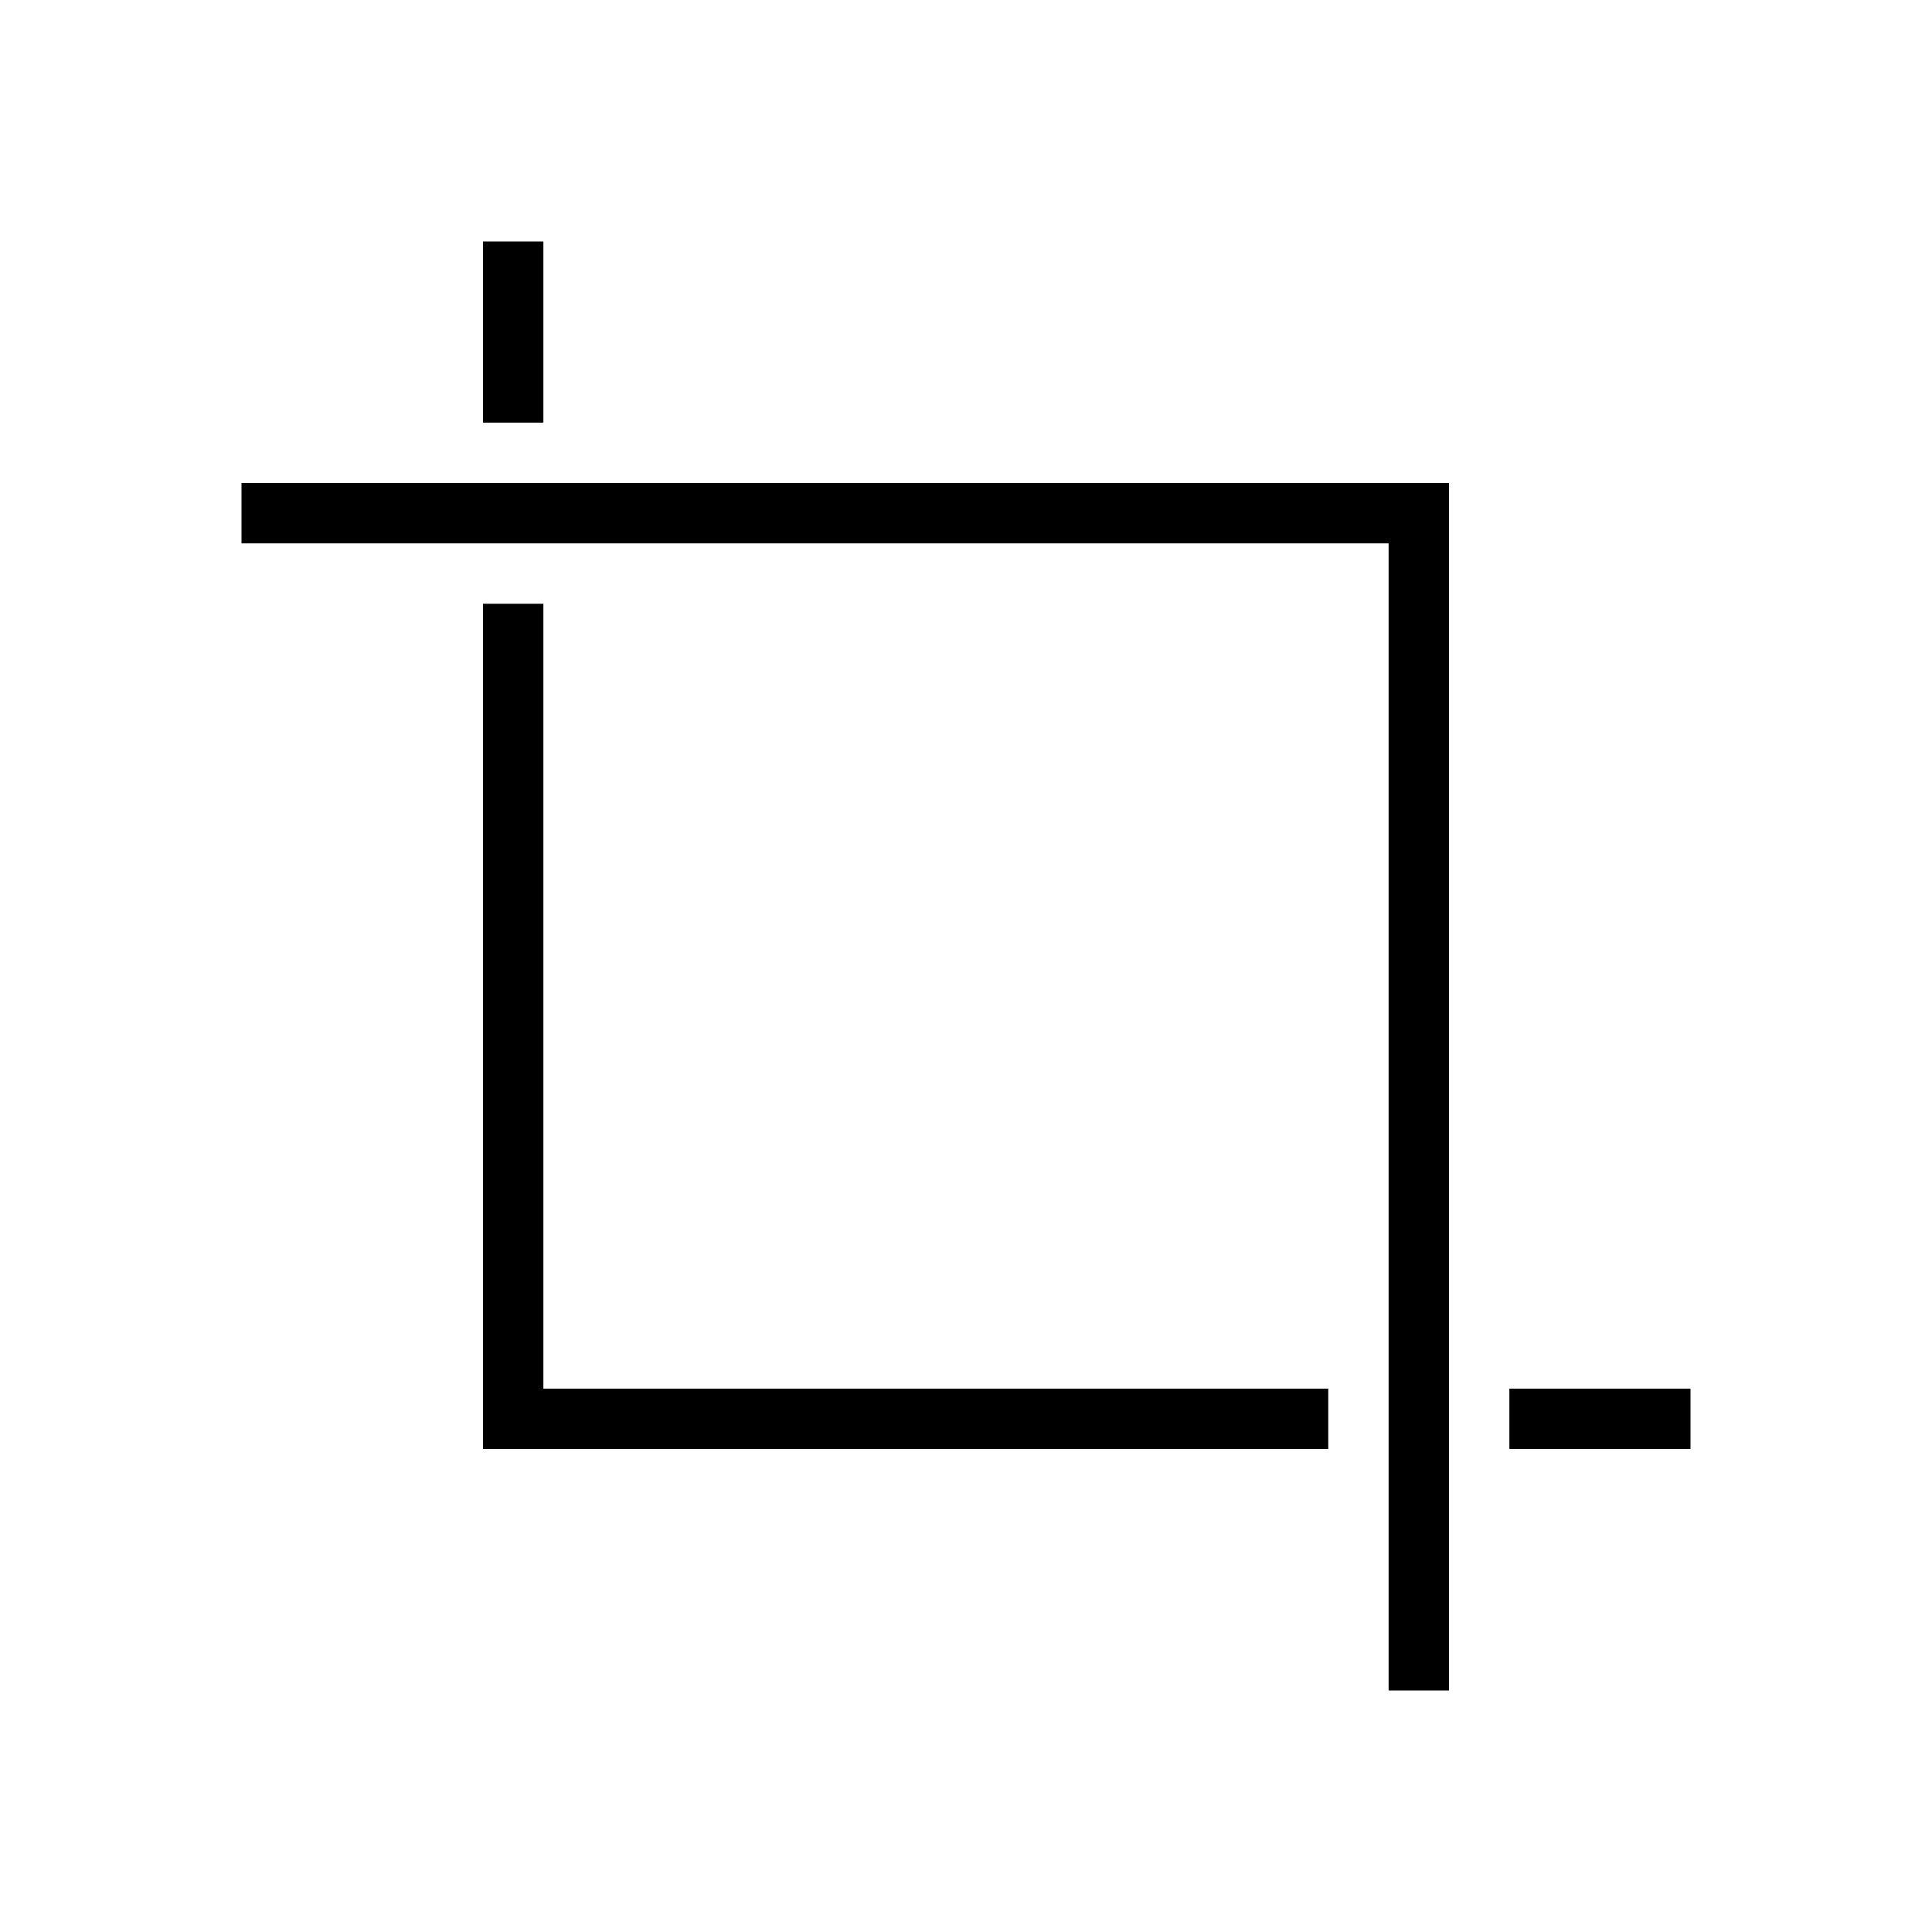
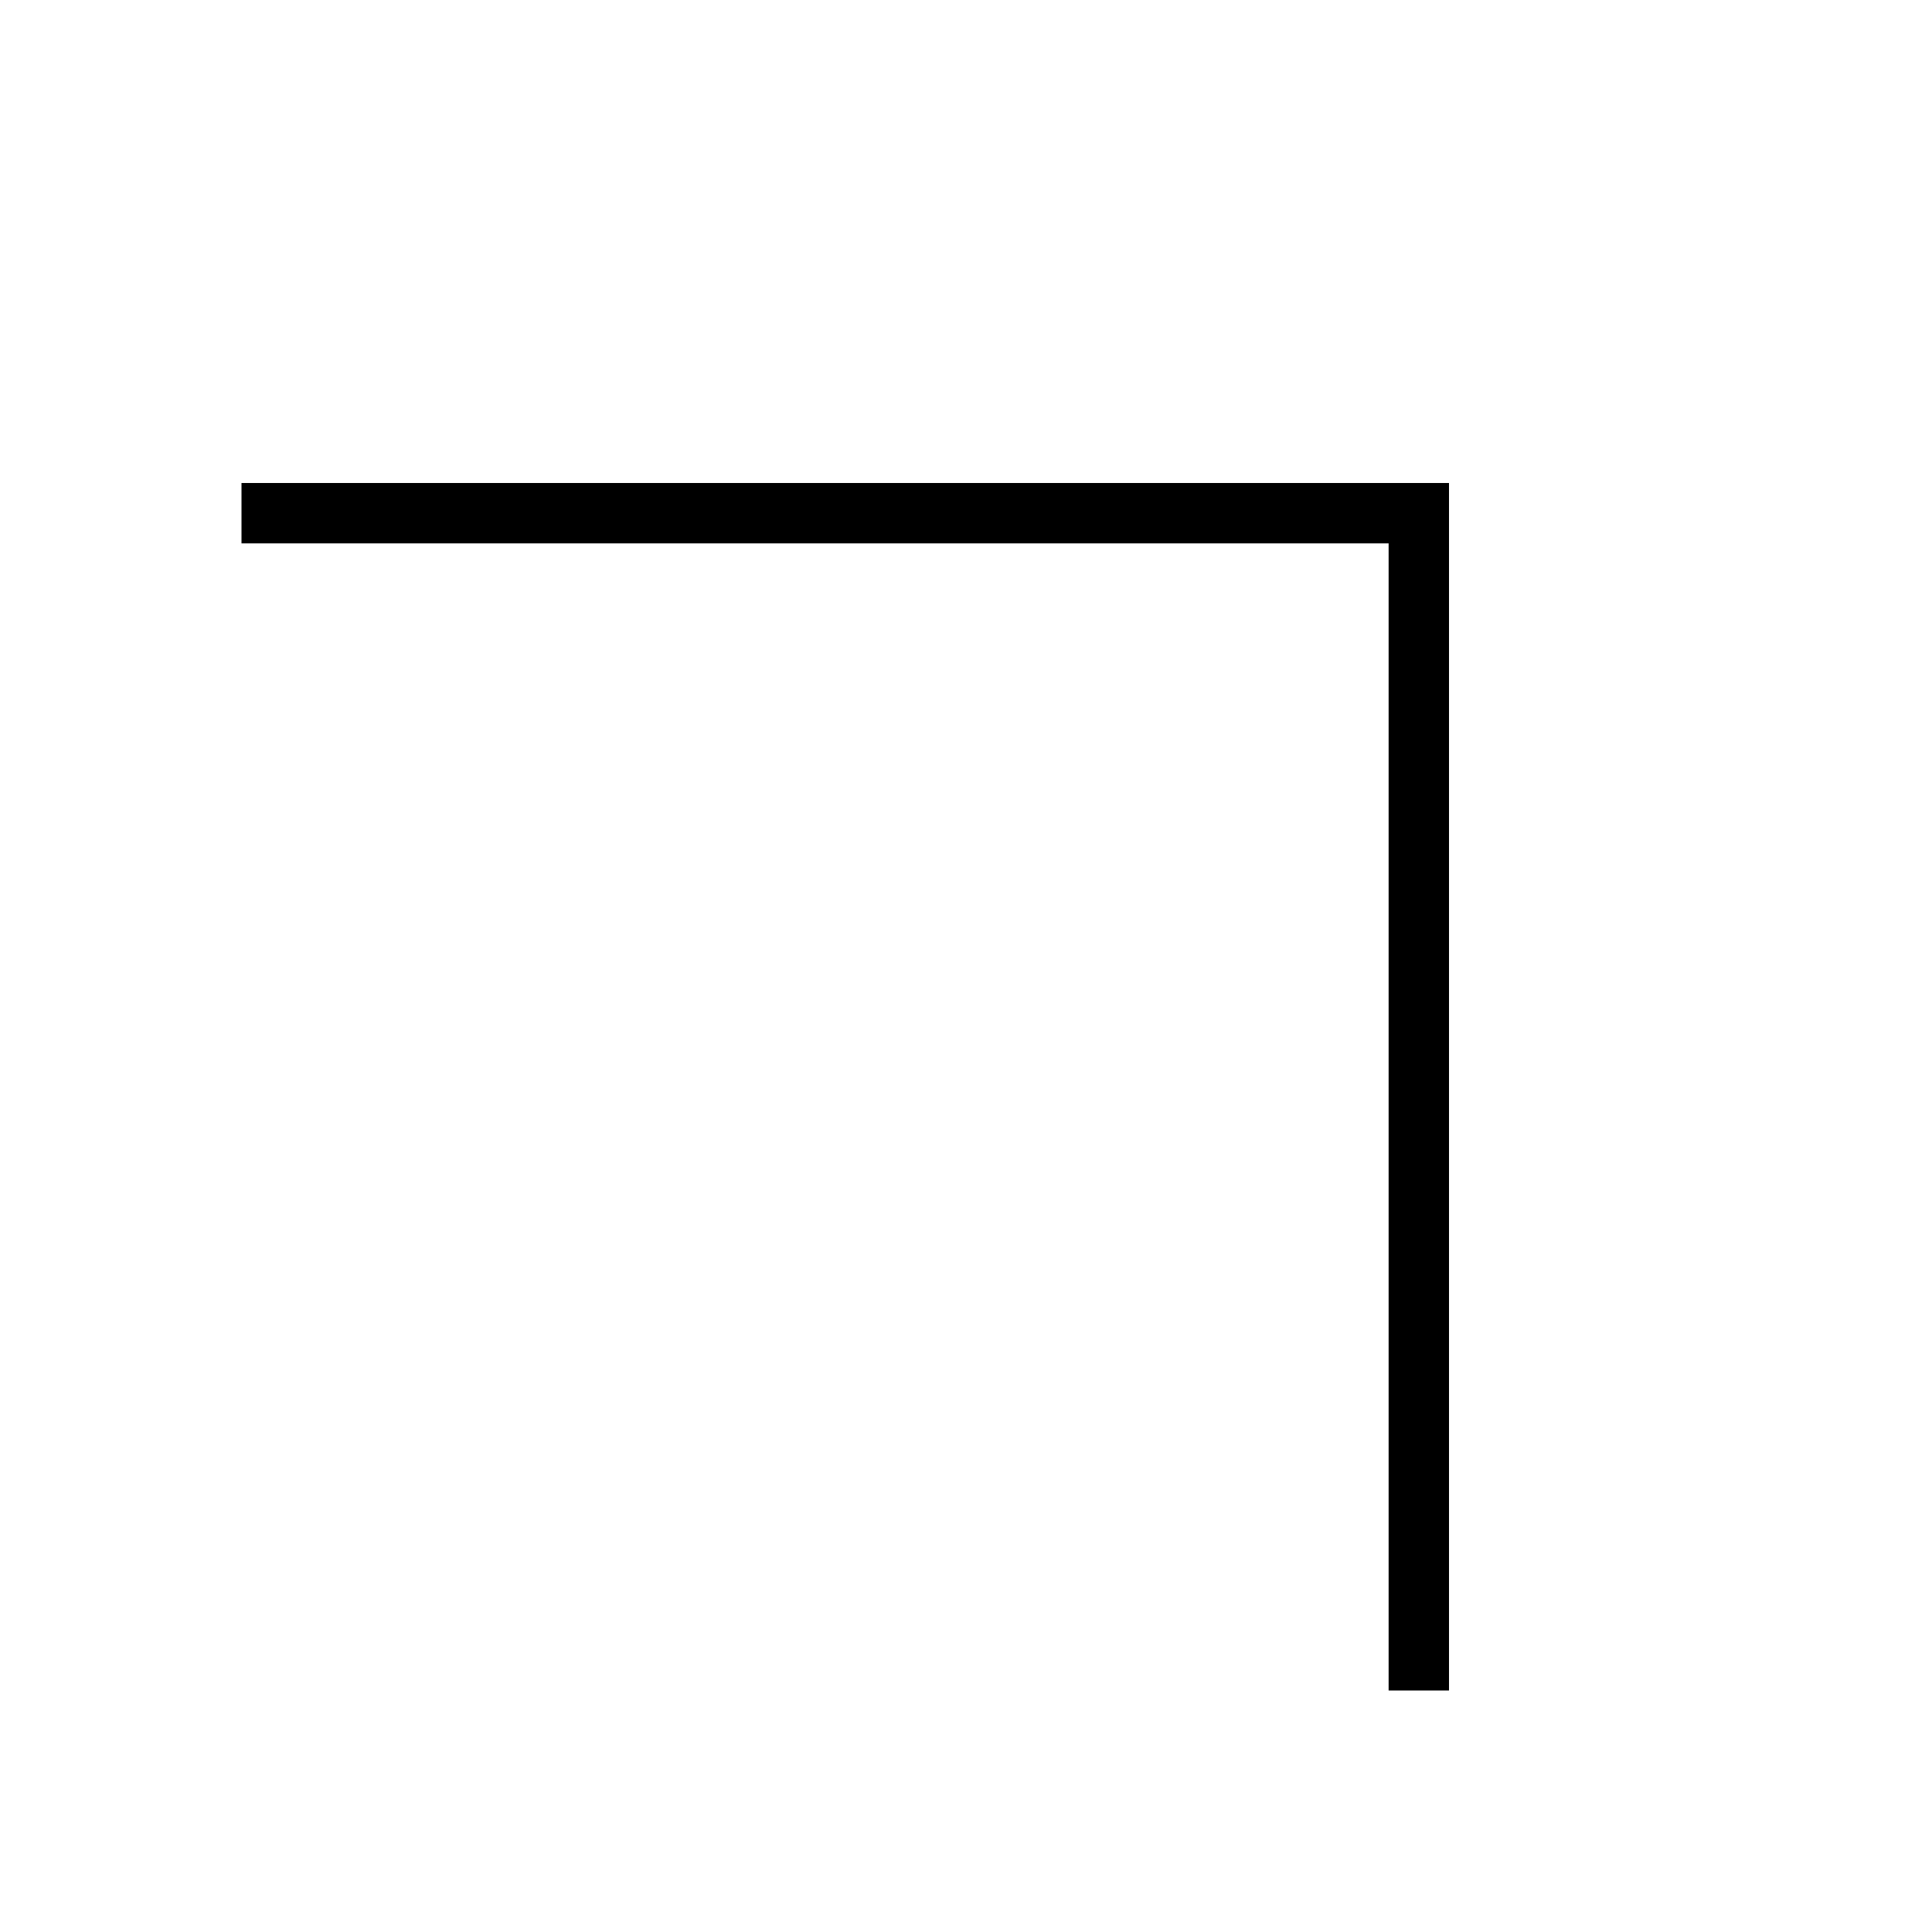
<svg xmlns="http://www.w3.org/2000/svg" width="512" height="512" viewBox="0 0 512 512">
-   <path d="M128 64h16v48h-16zM144 368V160h-16v224h224v-16zM400 368h48v16h-48z" />
  <path d="M64 128v16h304v304h16V128z" />
</svg>